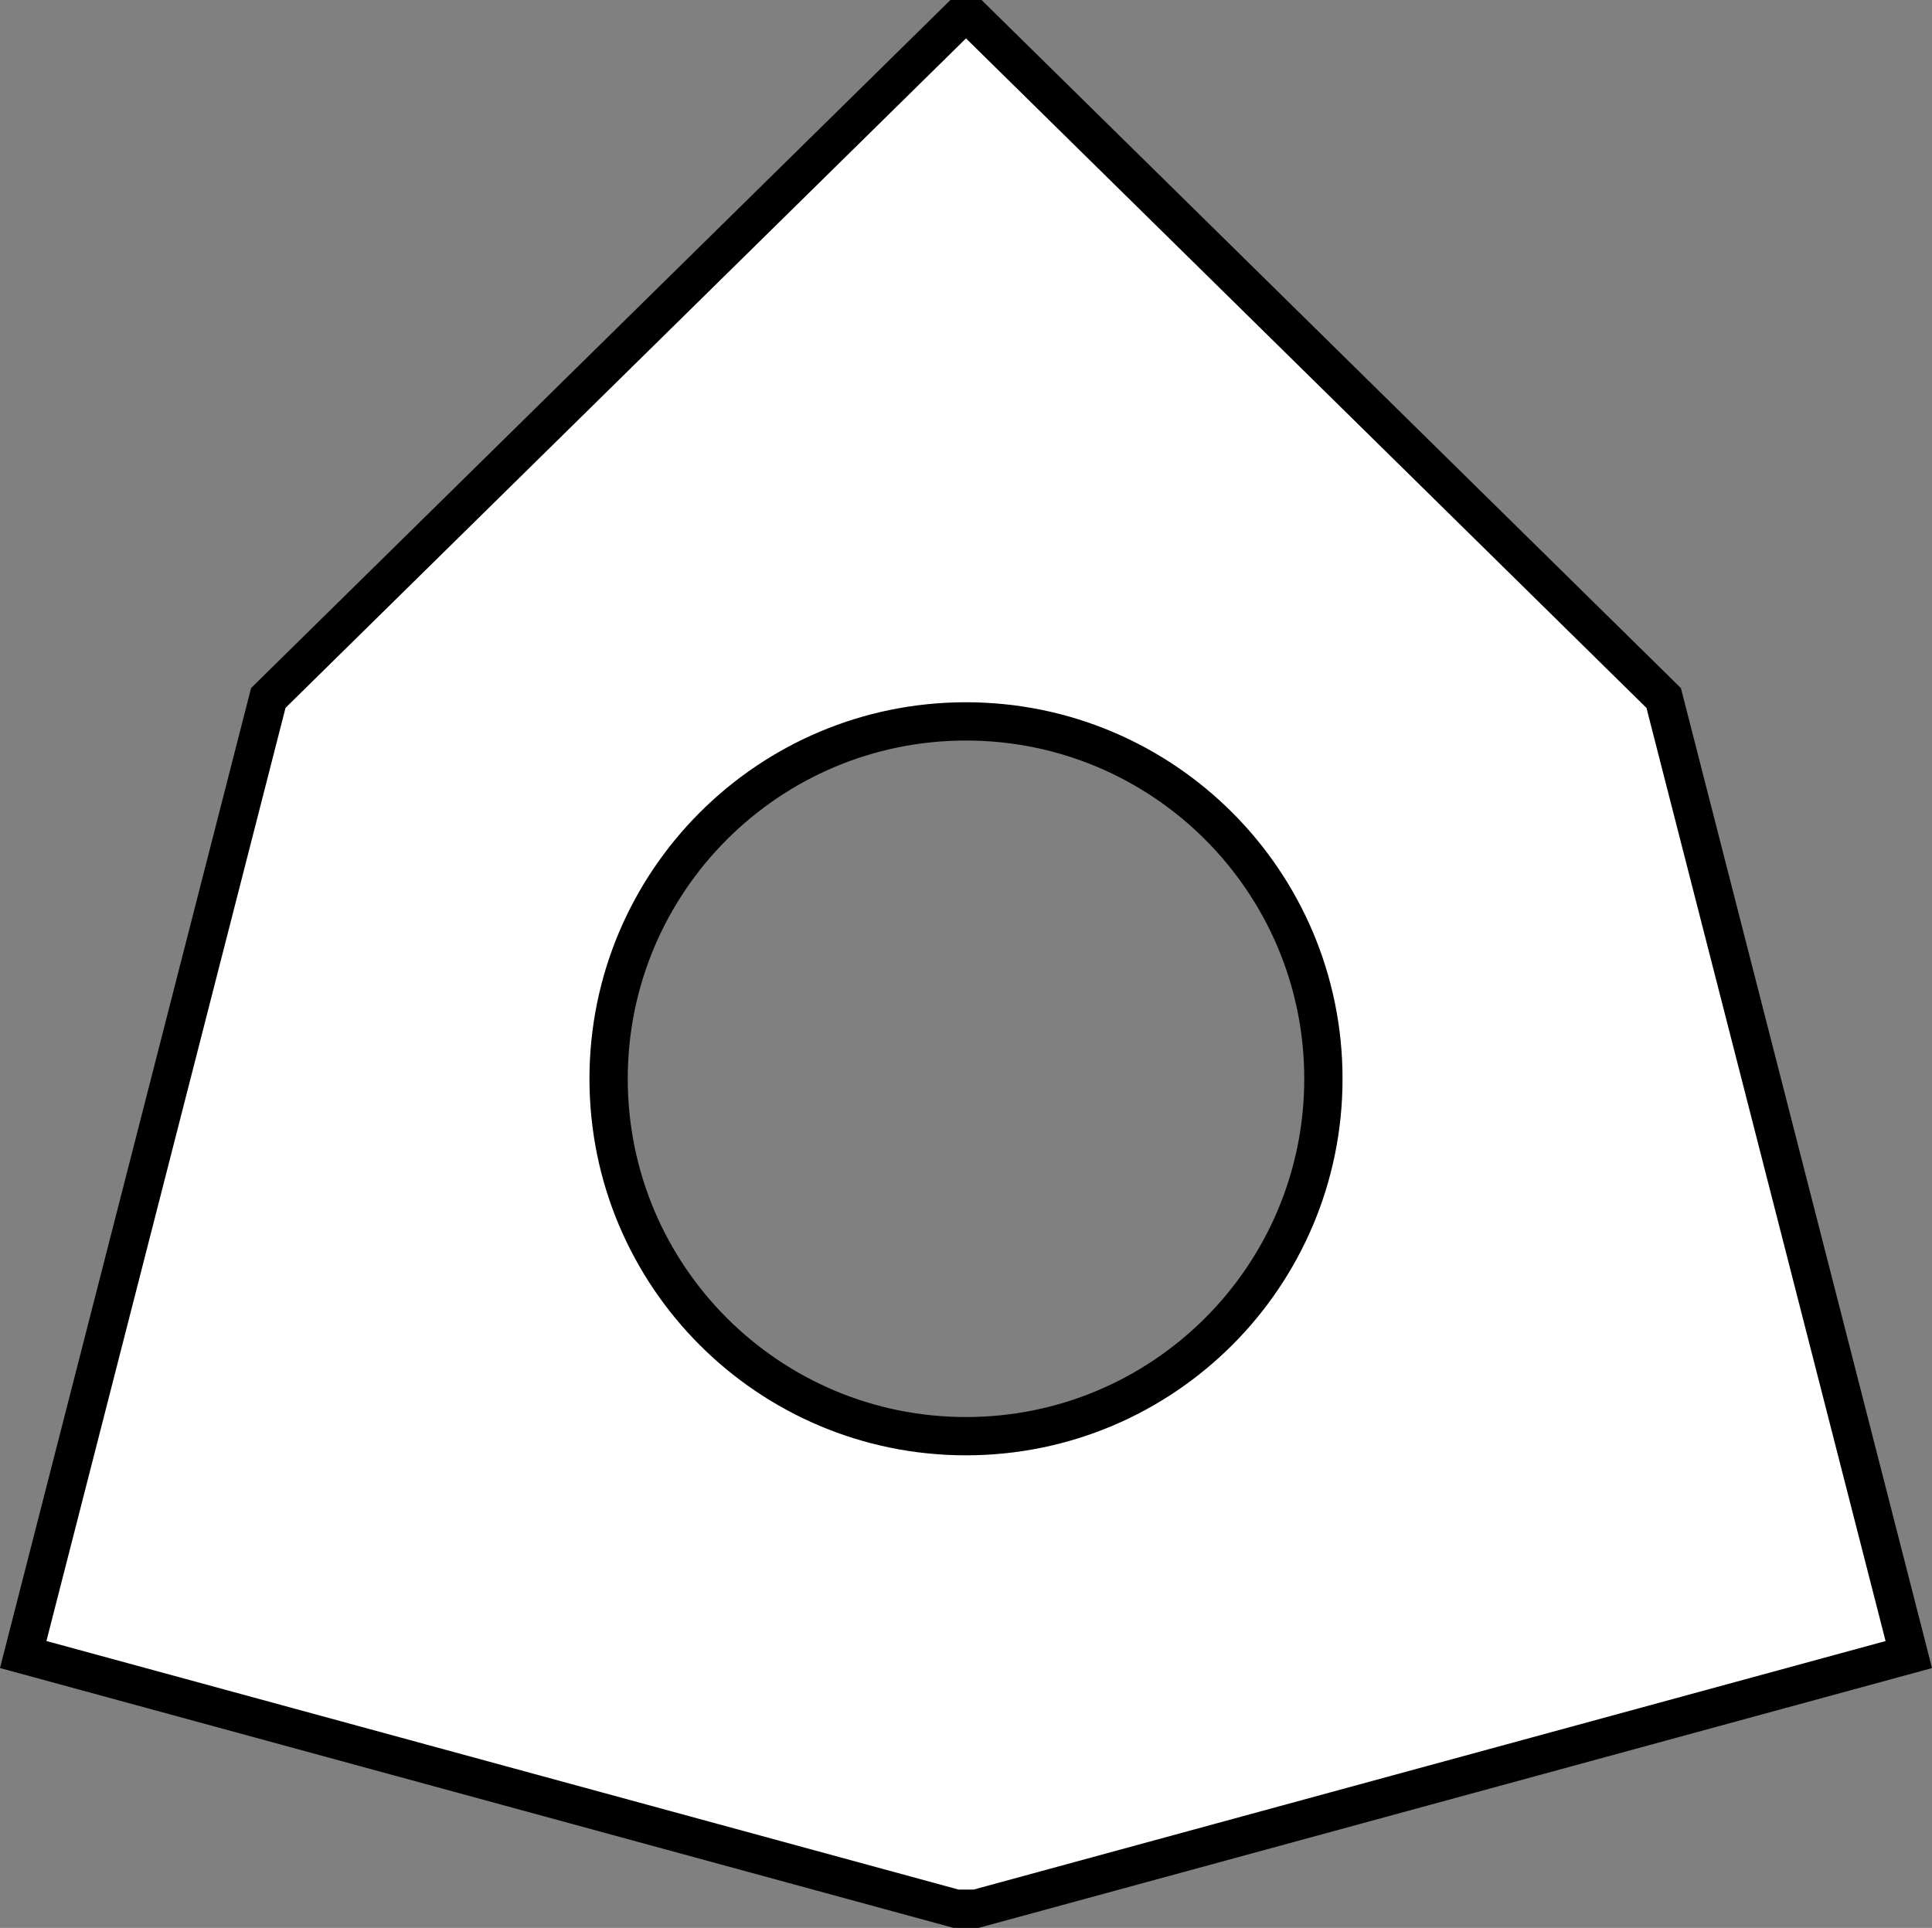
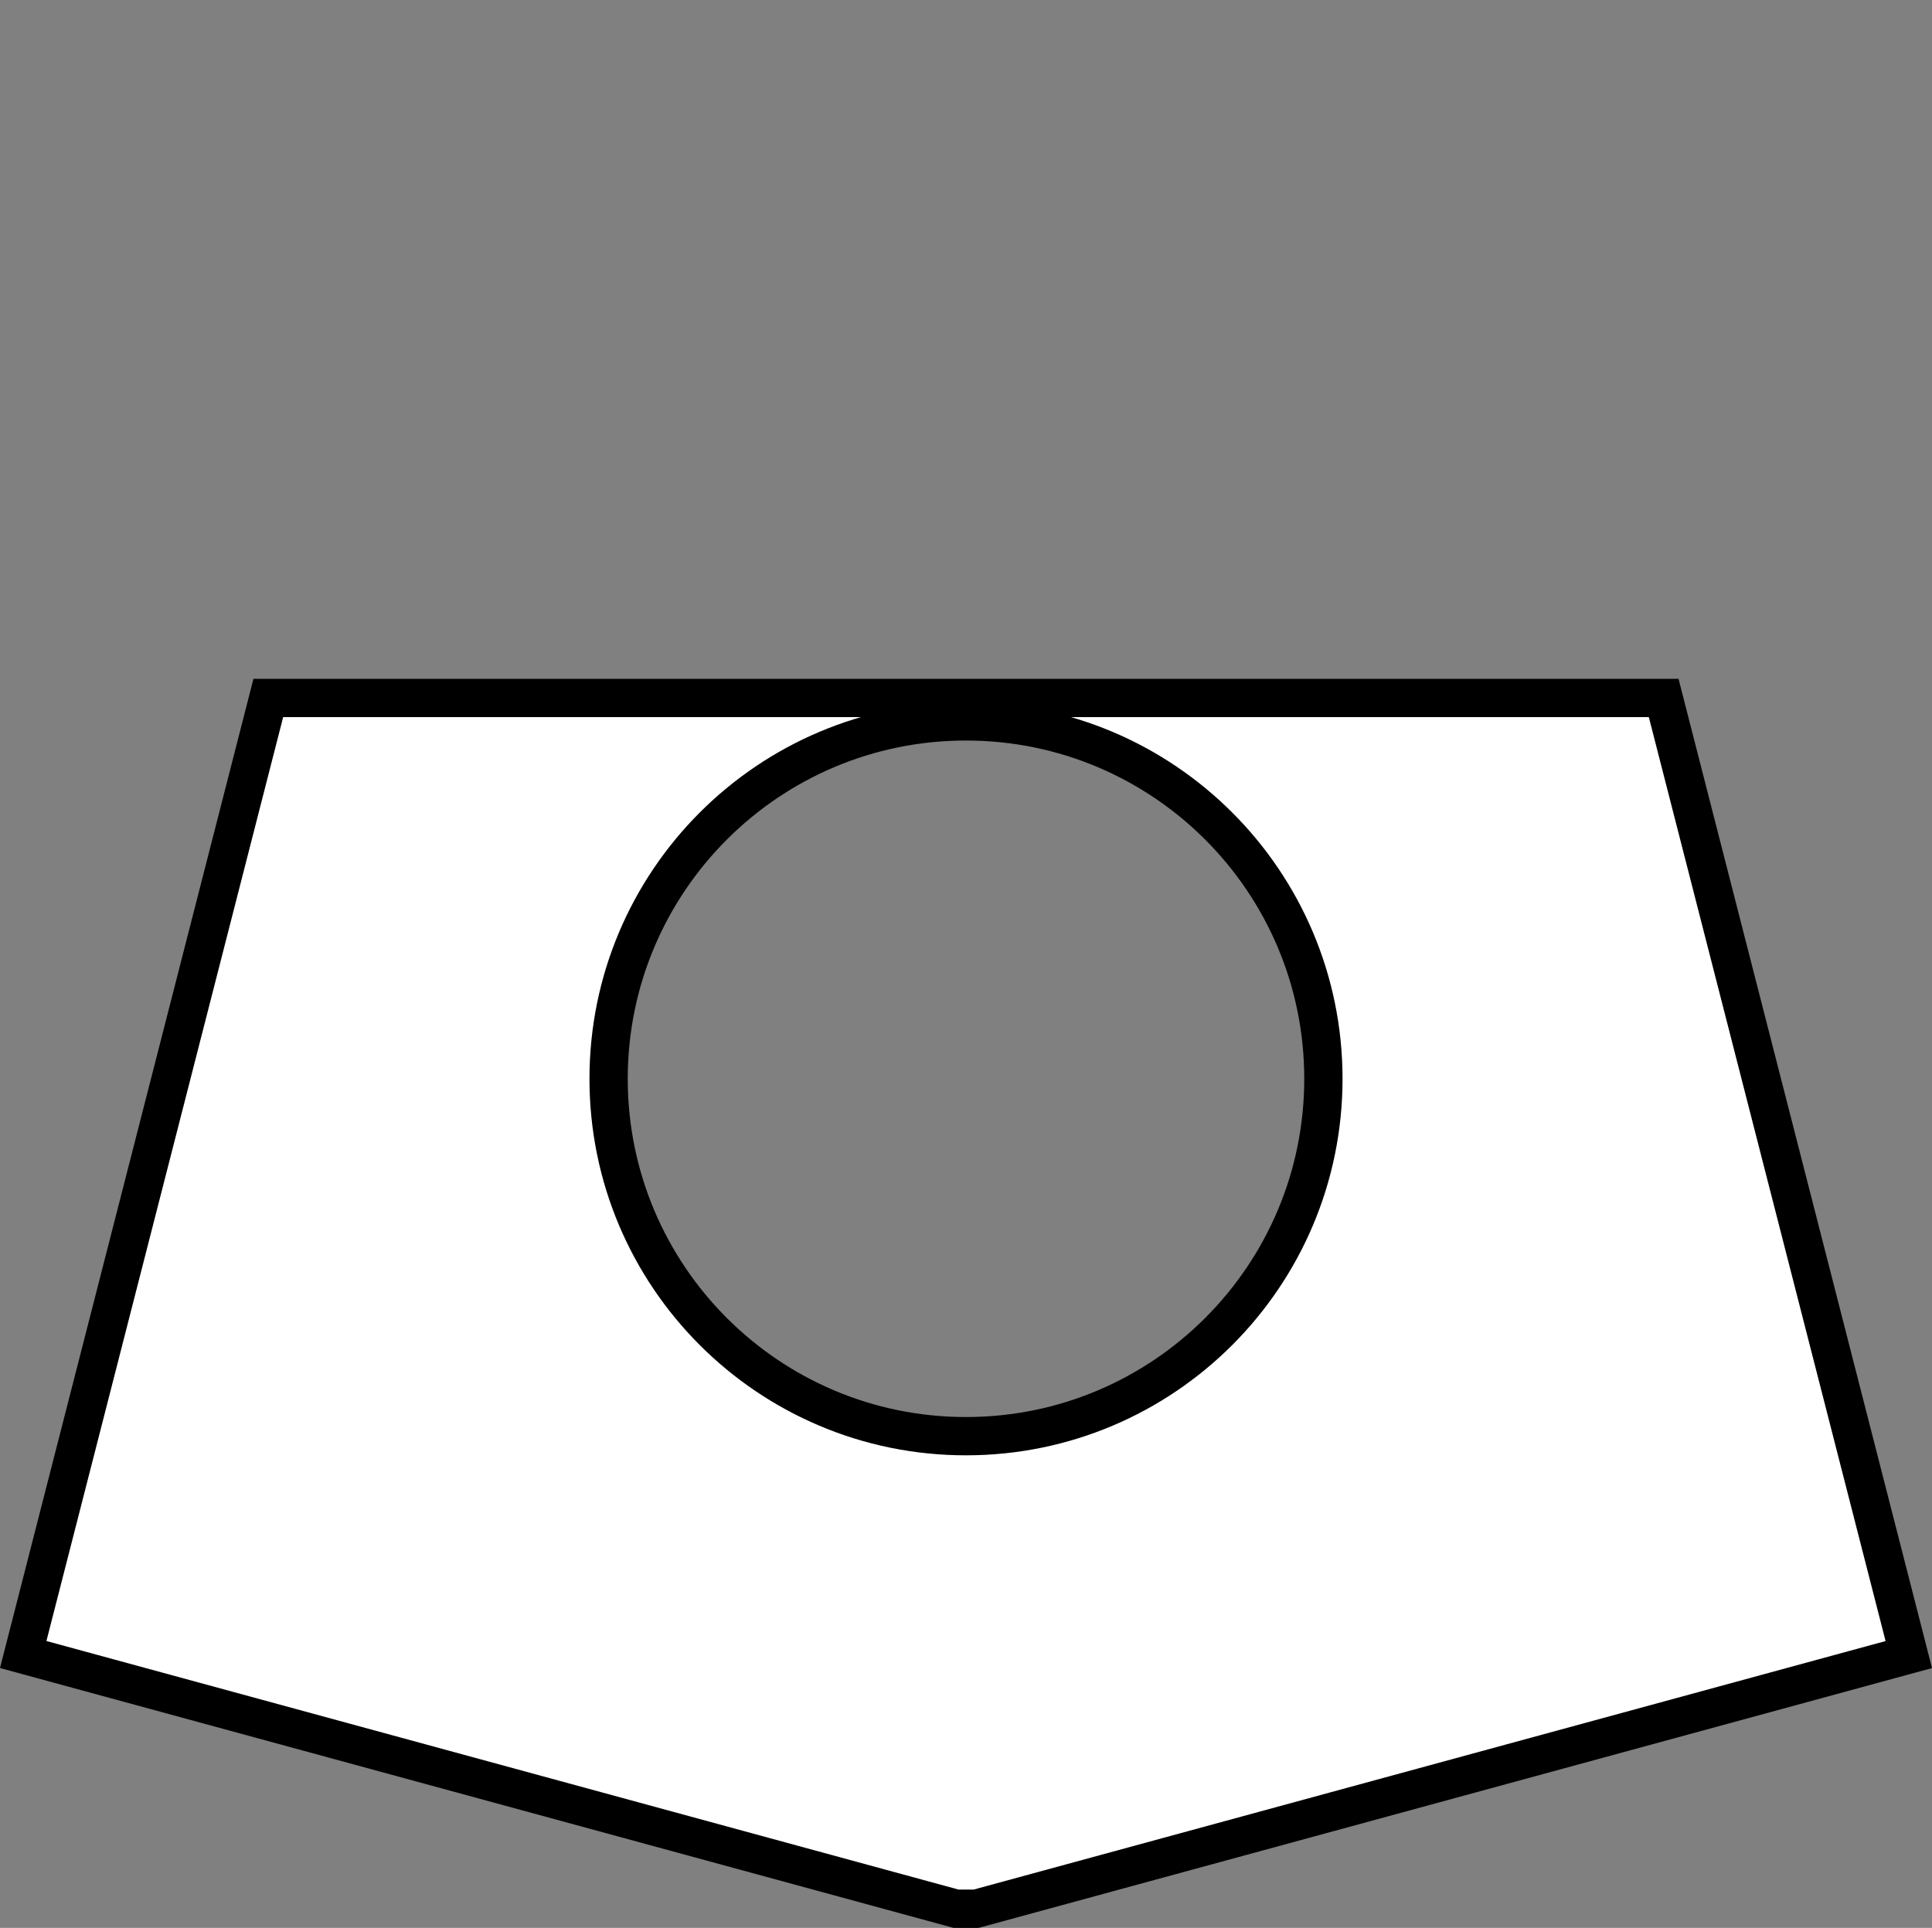
<svg xmlns="http://www.w3.org/2000/svg" version="1.1" id="image" x="0px" y="0px" width="40.373px" height="40.29px" viewBox="0 0 40.373 40.29" enable-background="new 0 0 40.373 40.29" xml:space="preserve">
  <rect x="0" y="0" width="40.373" height="40.29" fill="#808080" stroke="none" />
-   <path fill="#FFFFFF" stroke="#000000" stroke-width="0.8" stroke-miterlimit="10" d="M20.396,39.89l19.492-5.312  l-5.122-19.991L20.348,0.4h-0.323L5.607,14.586L0.485,34.577l19.492,5.312H20.396z M20.186,30.014  c-4.125,0-7.468-3.344-7.468-7.469c0-4.125,3.344-7.469,7.468-7.469c4.125,0,7.469,3.344,7.469,7.469  C27.655,26.67,24.311,30.014,20.186,30.014z" />
+   <path fill="#FFFFFF" stroke="#000000" stroke-width="0.8" stroke-miterlimit="10" d="M20.396,39.89l19.492-5.312  l-5.122-19.991h-0.323L5.607,14.586L0.485,34.577l19.492,5.312H20.396z M20.186,30.014  c-4.125,0-7.468-3.344-7.468-7.469c0-4.125,3.344-7.469,7.468-7.469c4.125,0,7.469,3.344,7.469,7.469  C27.655,26.67,24.311,30.014,20.186,30.014z" />
</svg>